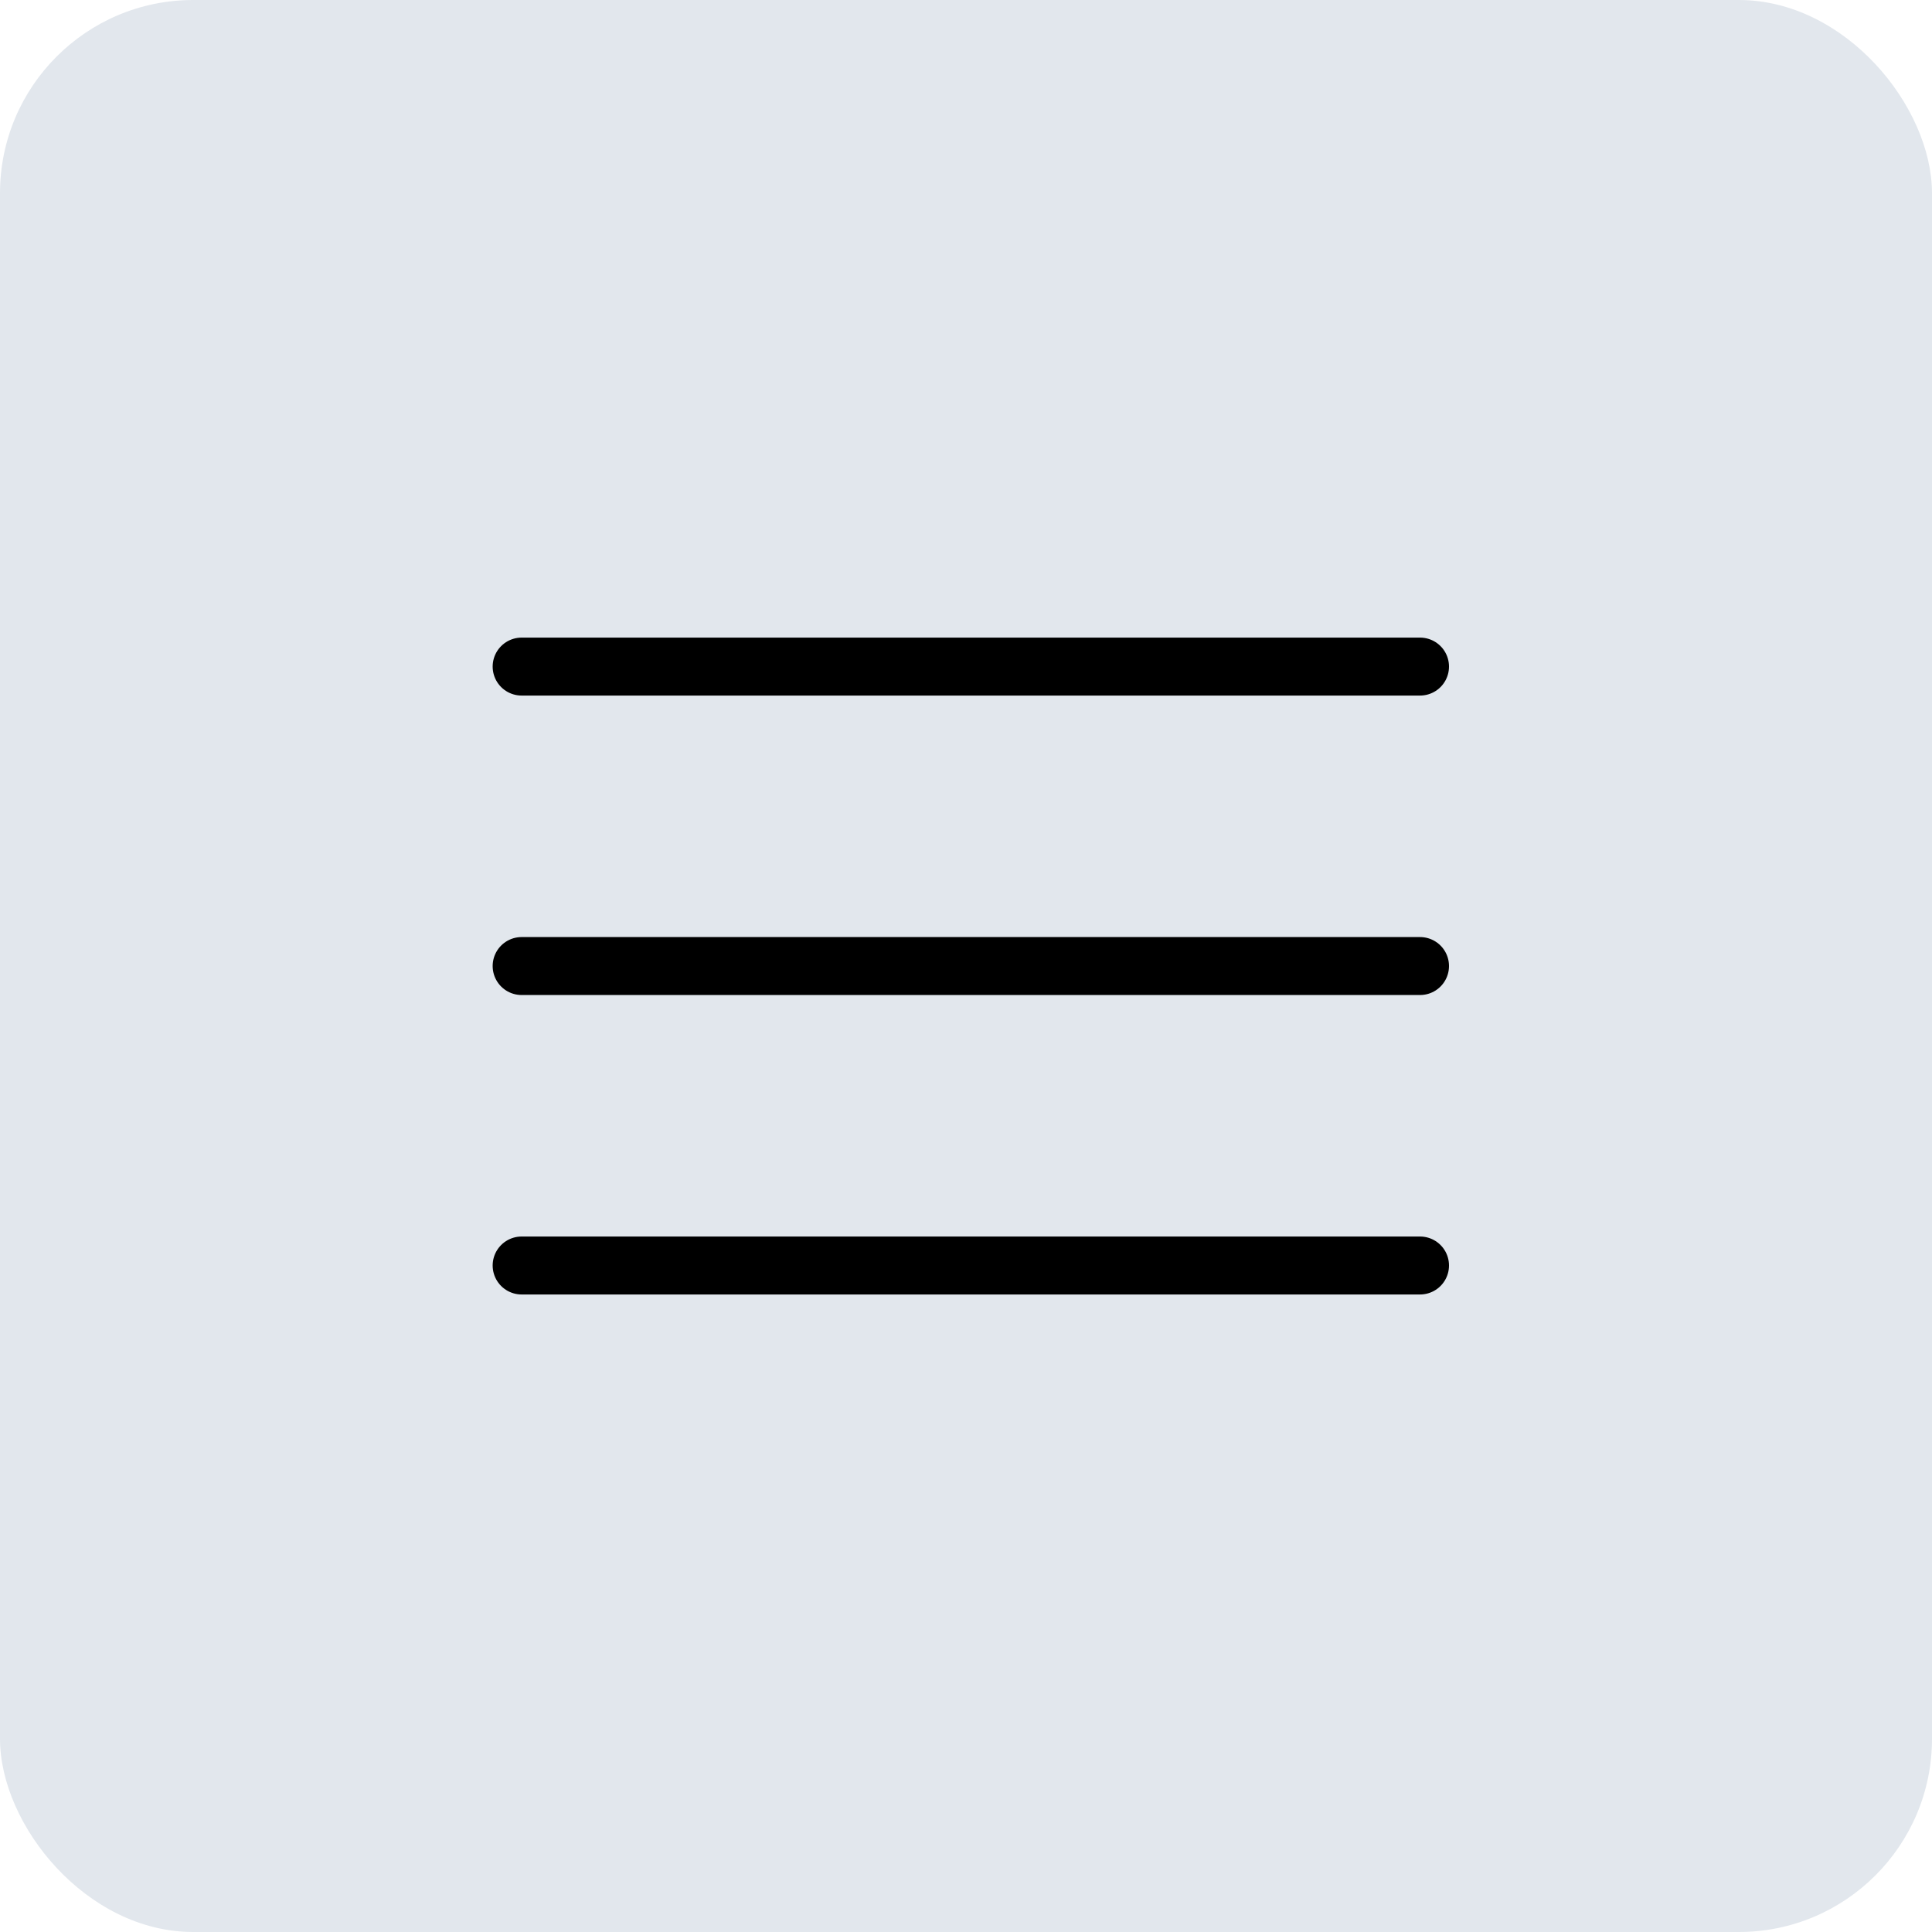
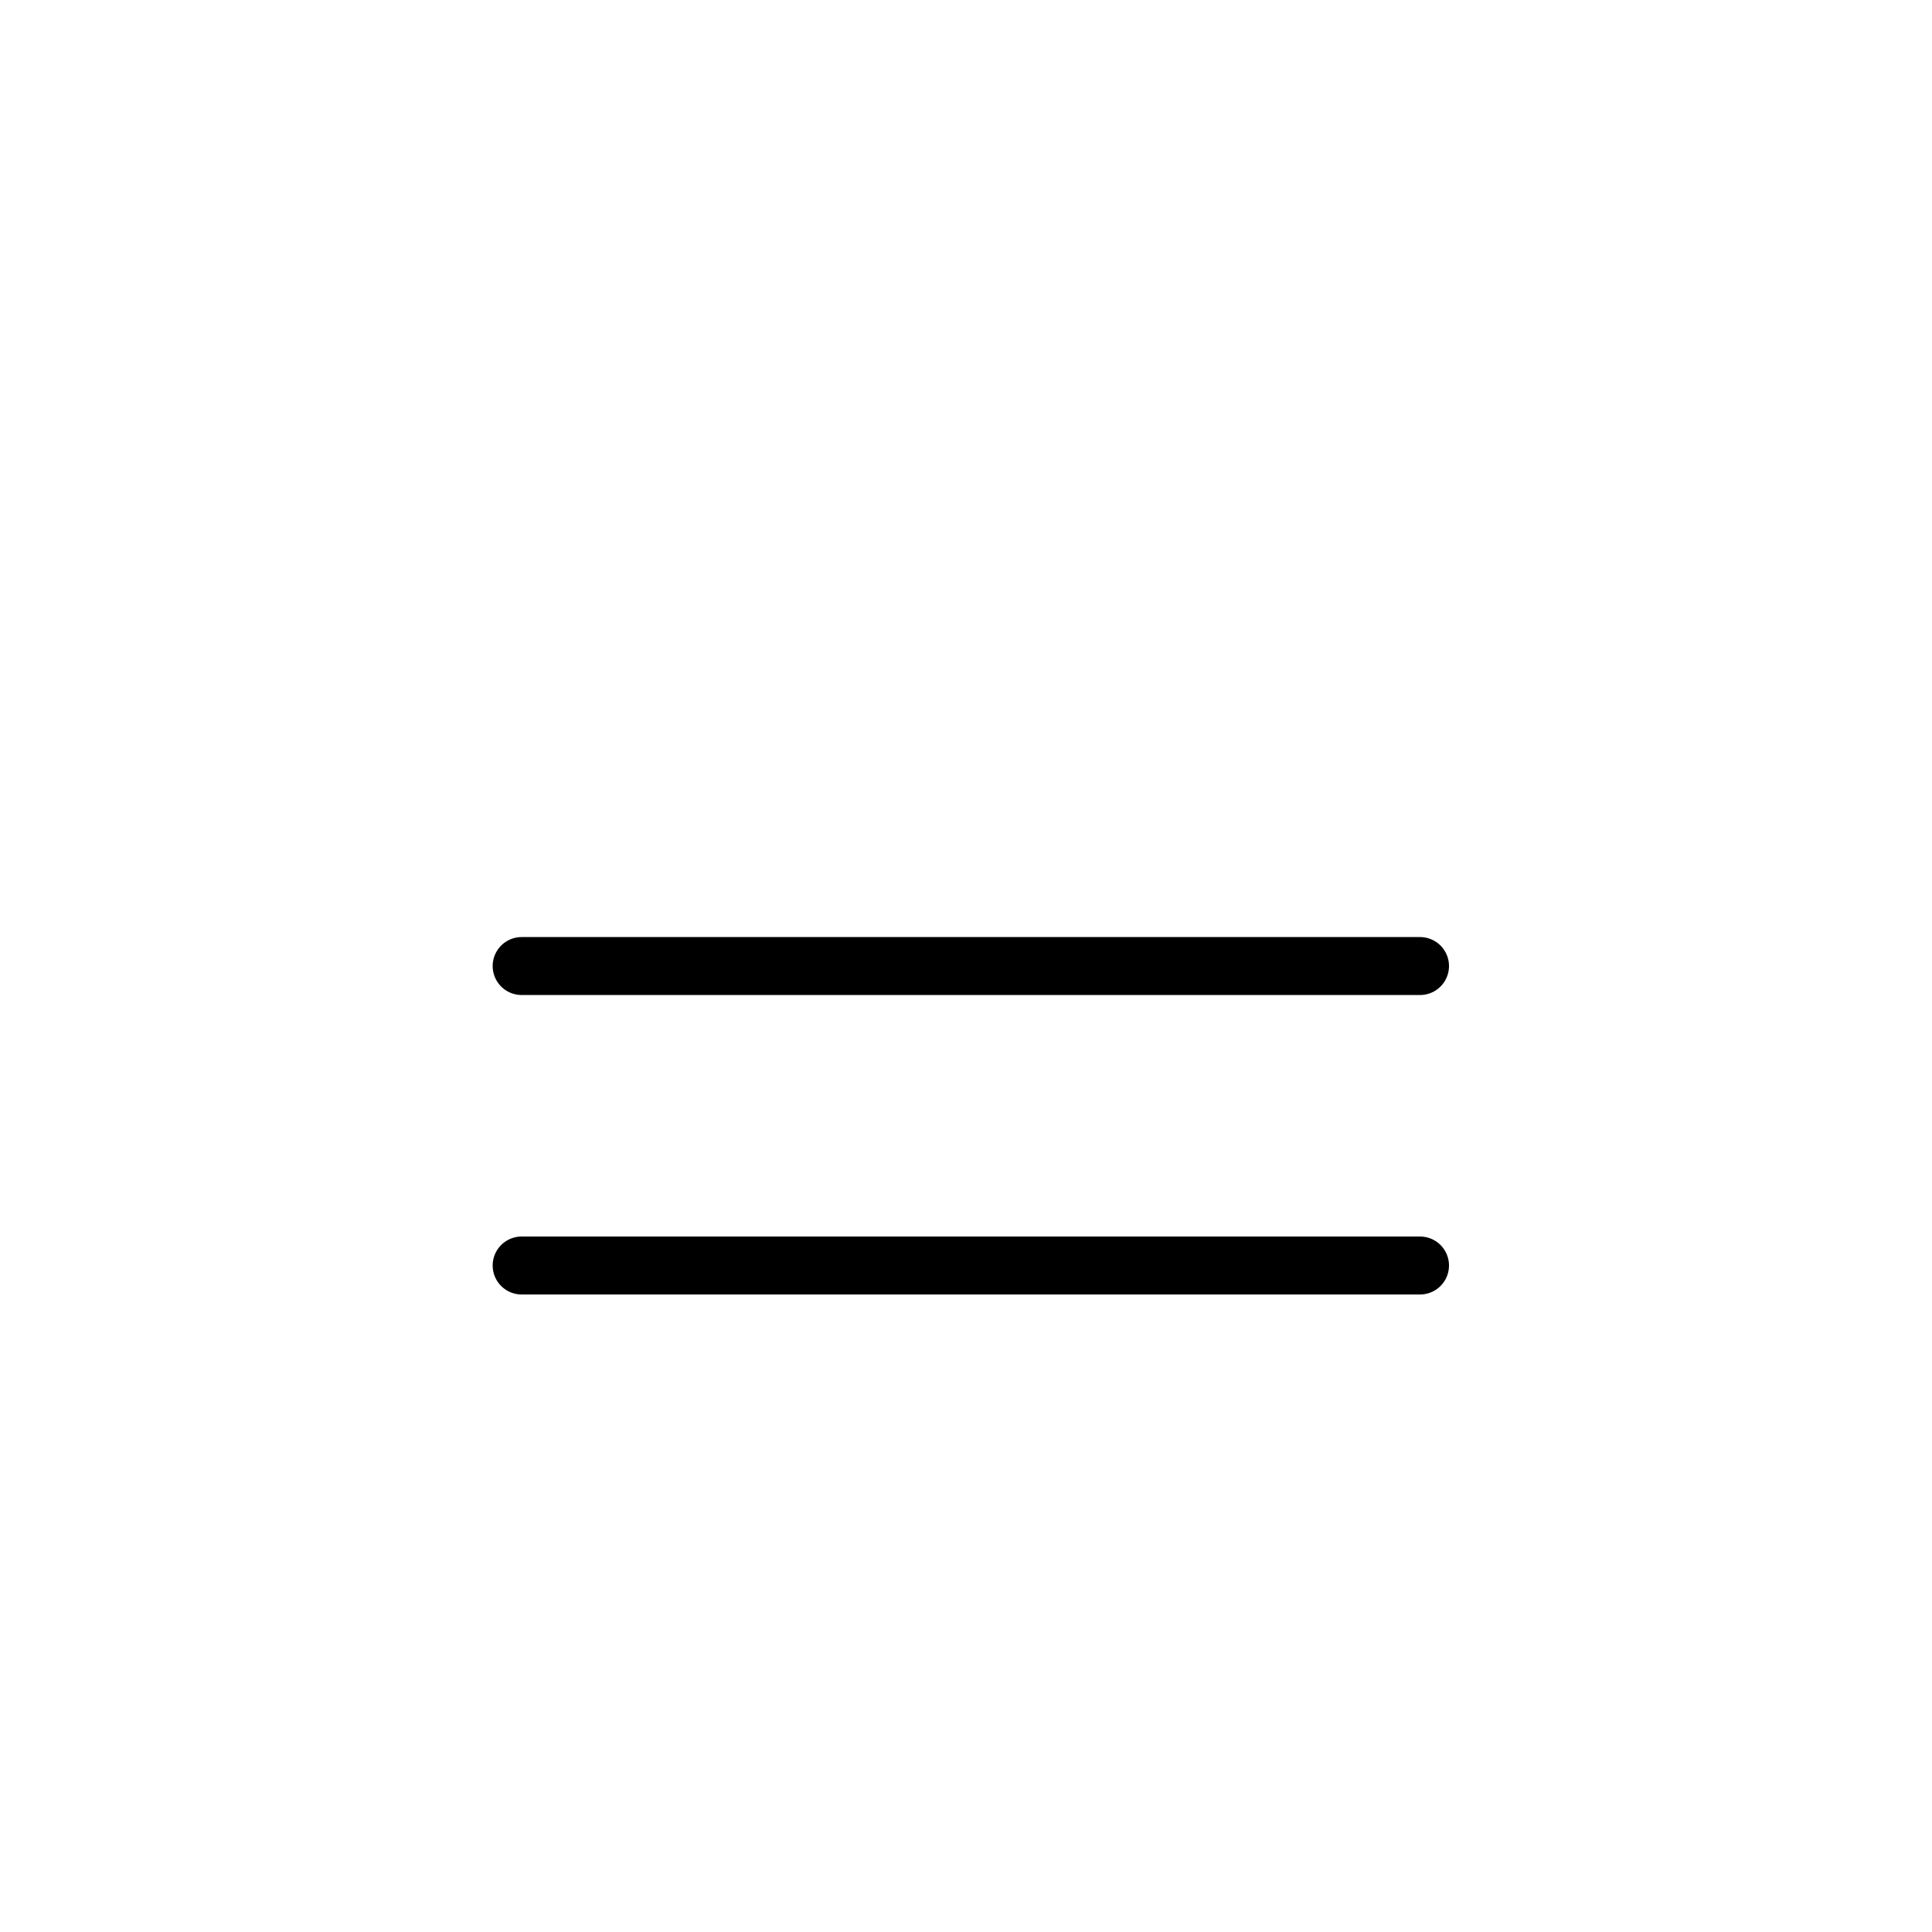
<svg xmlns="http://www.w3.org/2000/svg" width="100" height="100" viewBox="0 0 100 100" fill="none">
-   <rect width="100" height="100" rx="10" fill="#E2E7ED" />
-   <path d="M27 34.502H73.5M27 50.002H73.5M27 65.502H73.5" stroke="black" stroke-width="3" stroke-linecap="round" stroke-linejoin="round" />
+   <path d="M27 34.502M27 50.002H73.5M27 65.502H73.5" stroke="black" stroke-width="3" stroke-linecap="round" stroke-linejoin="round" />
</svg>